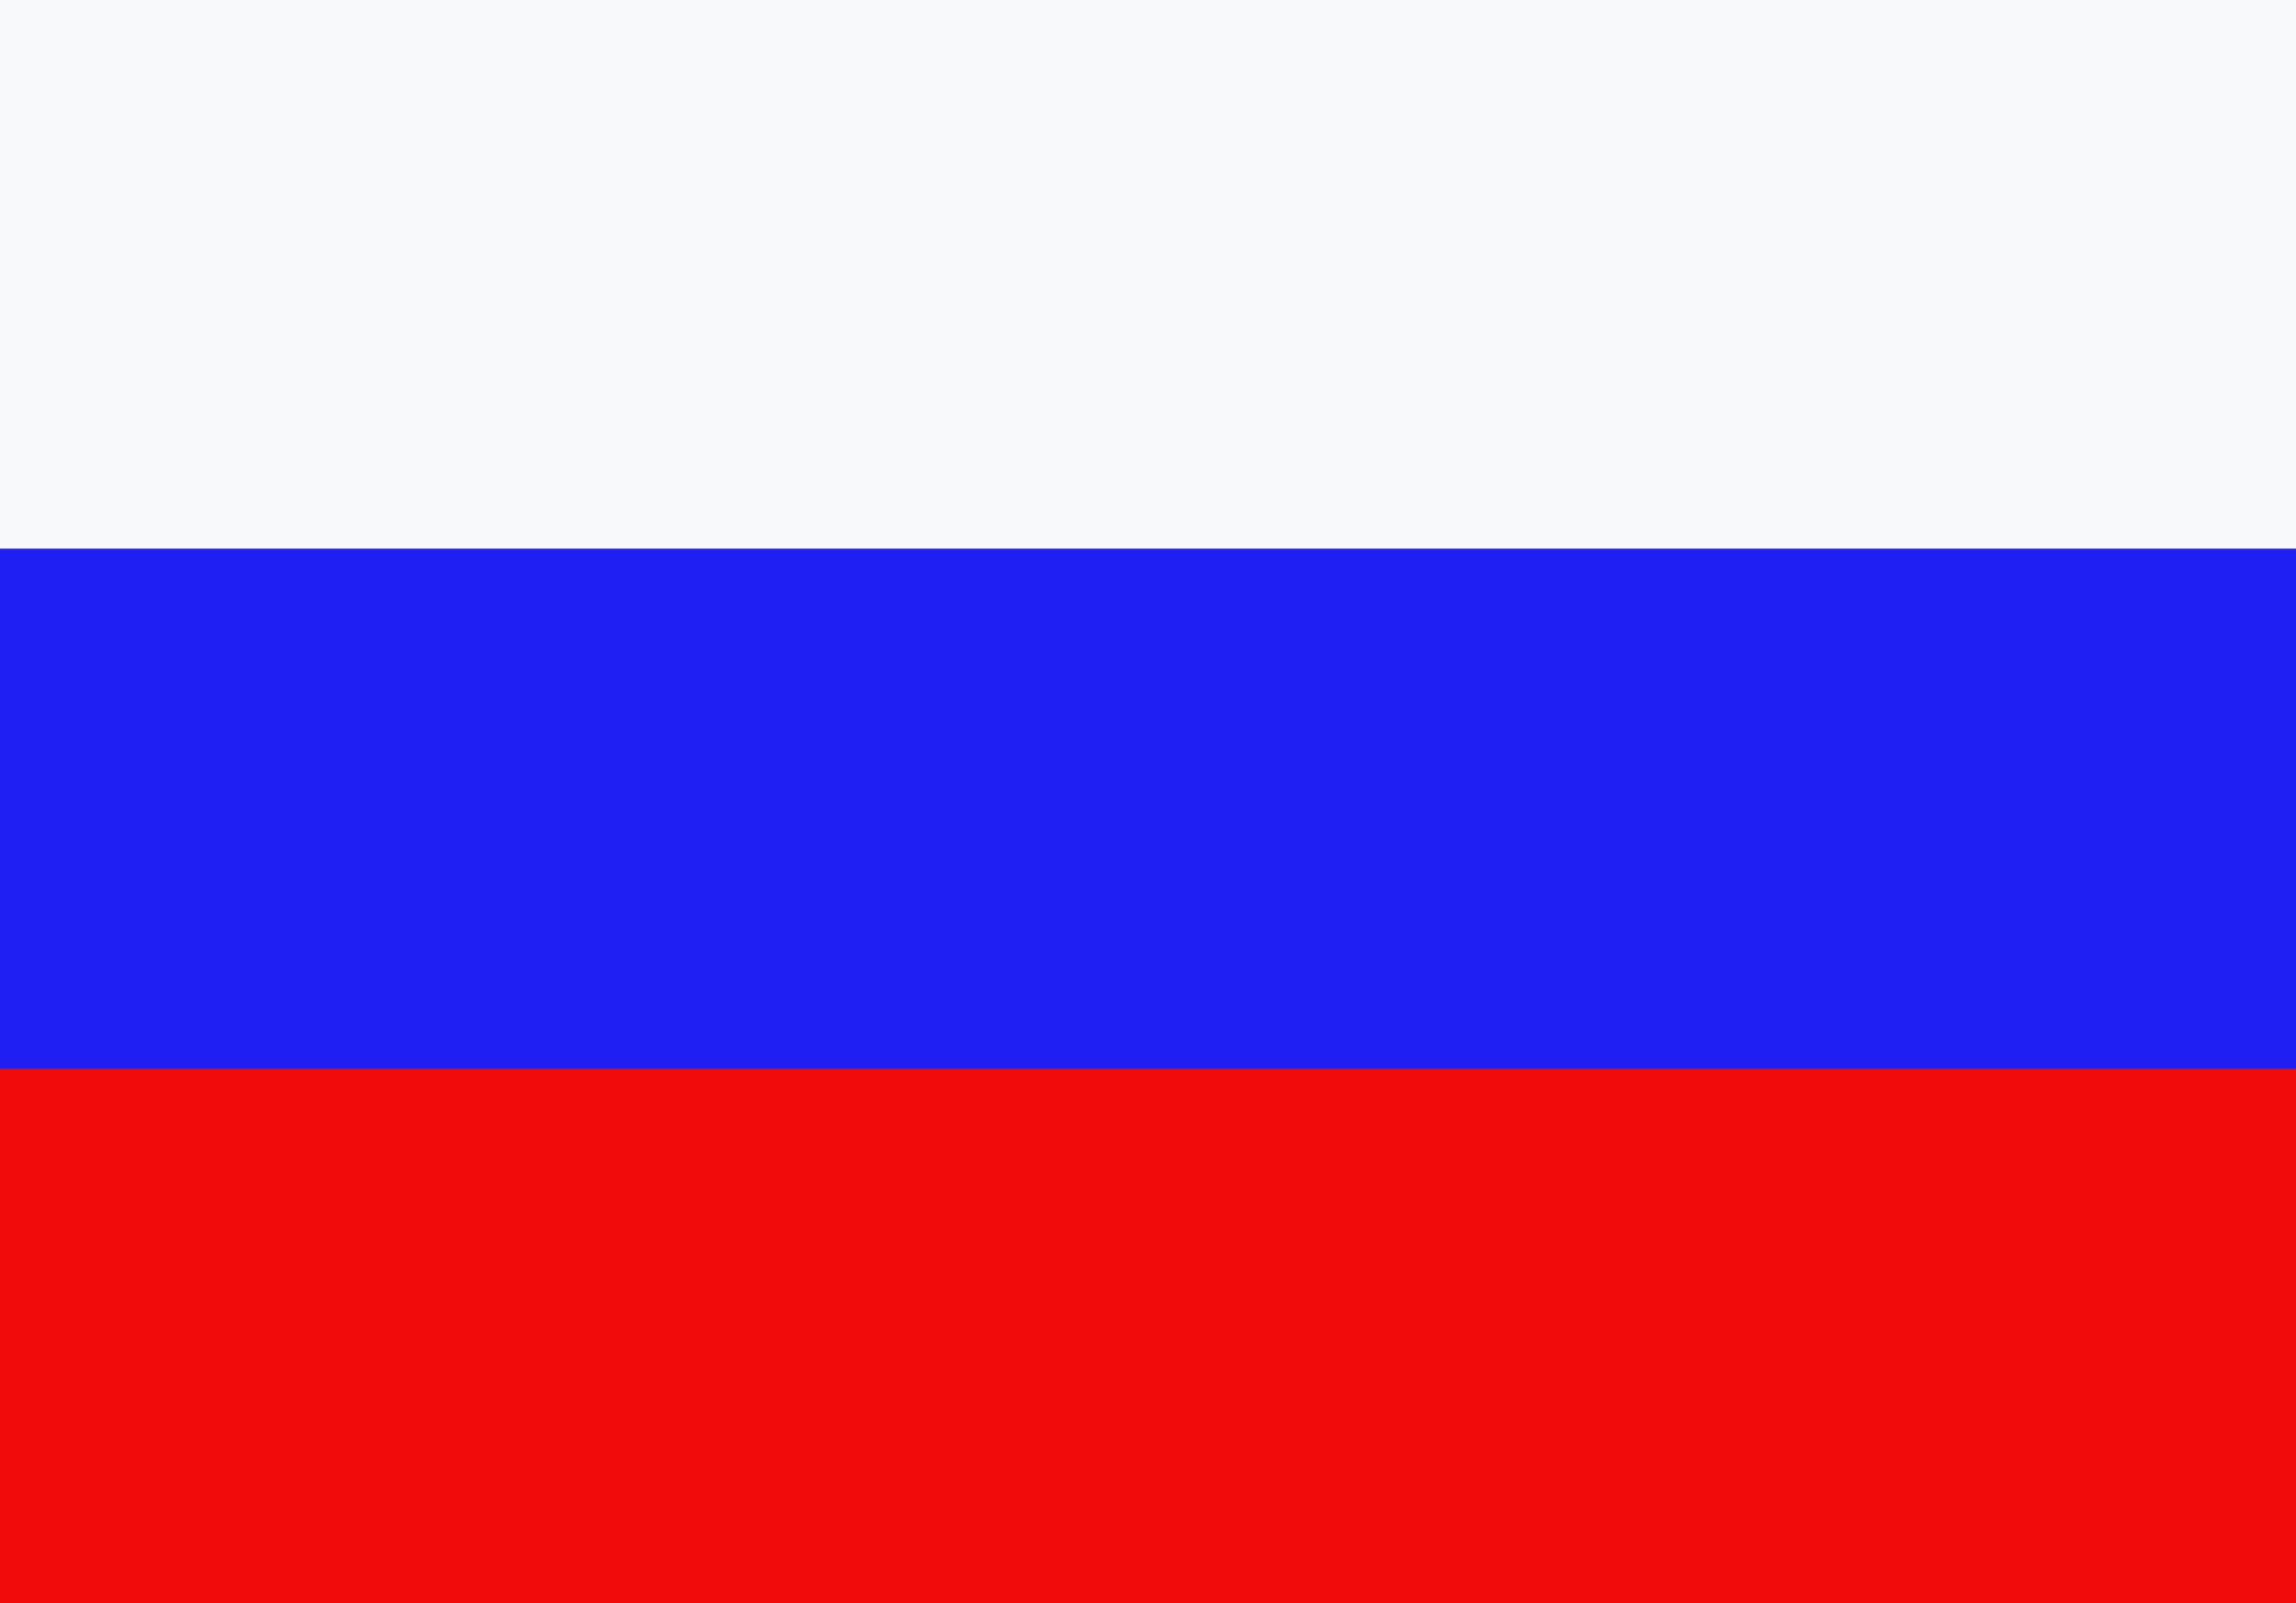
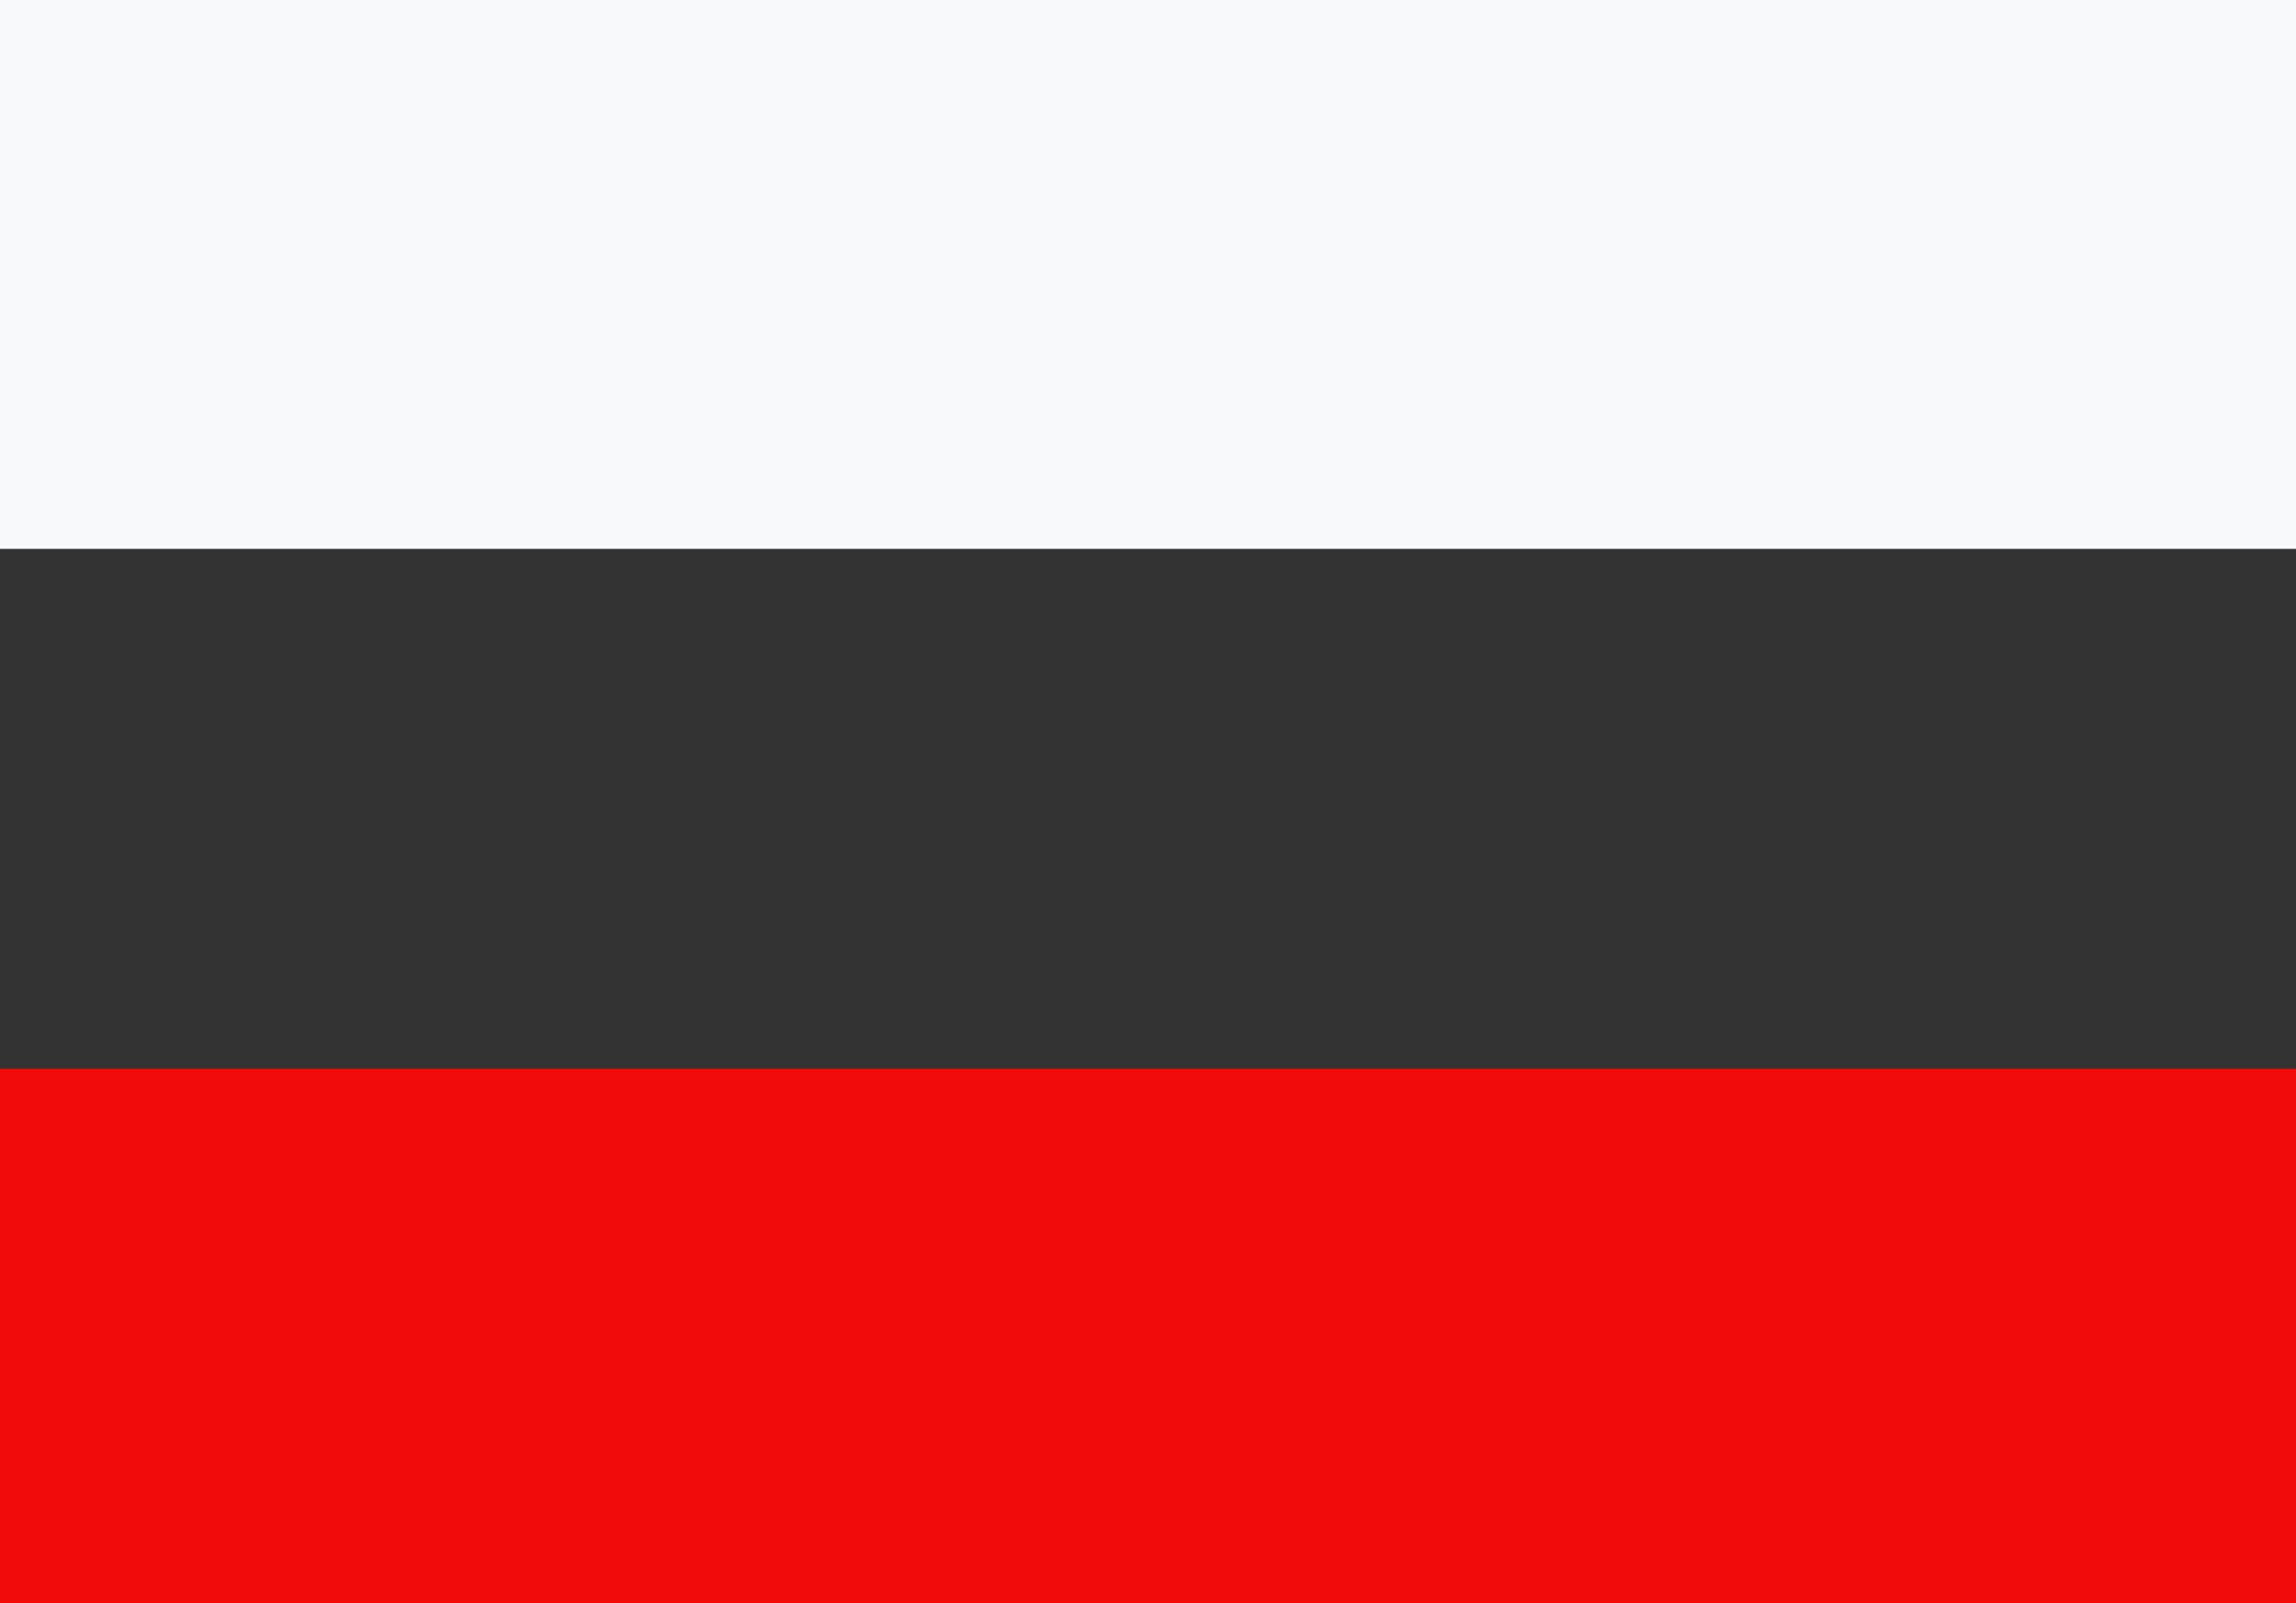
<svg xmlns="http://www.w3.org/2000/svg" version="1.1" id="Layer_1" x="0px" y="0px" viewBox="-471 275.9 15.9 11.1" style="enable-background:new -471 275.9 15.9 11.1;" xml:space="preserve">
  <rect x="-471" y="275.9" width="15.9" height="11.1" fill="#333333" stroke="none" />
  <style type="text/css">
	.st0{fill:#F8F9FA;}
	.st1{fill:#1F1FF4;}
	.st2{fill:#F10B0B;}
</style>
  <rect id="XMLID_4_" x="-471" y="275.9" class="st0" width="15.9" height="3.8" />
-   <rect id="XMLID_8_" x="-471" y="279.7" class="st1" width="15.9" height="3.8" />
  <rect id="XMLID_11_" x="-471" y="283.3" class="st2" width="15.9" height="3.8" />
</svg>